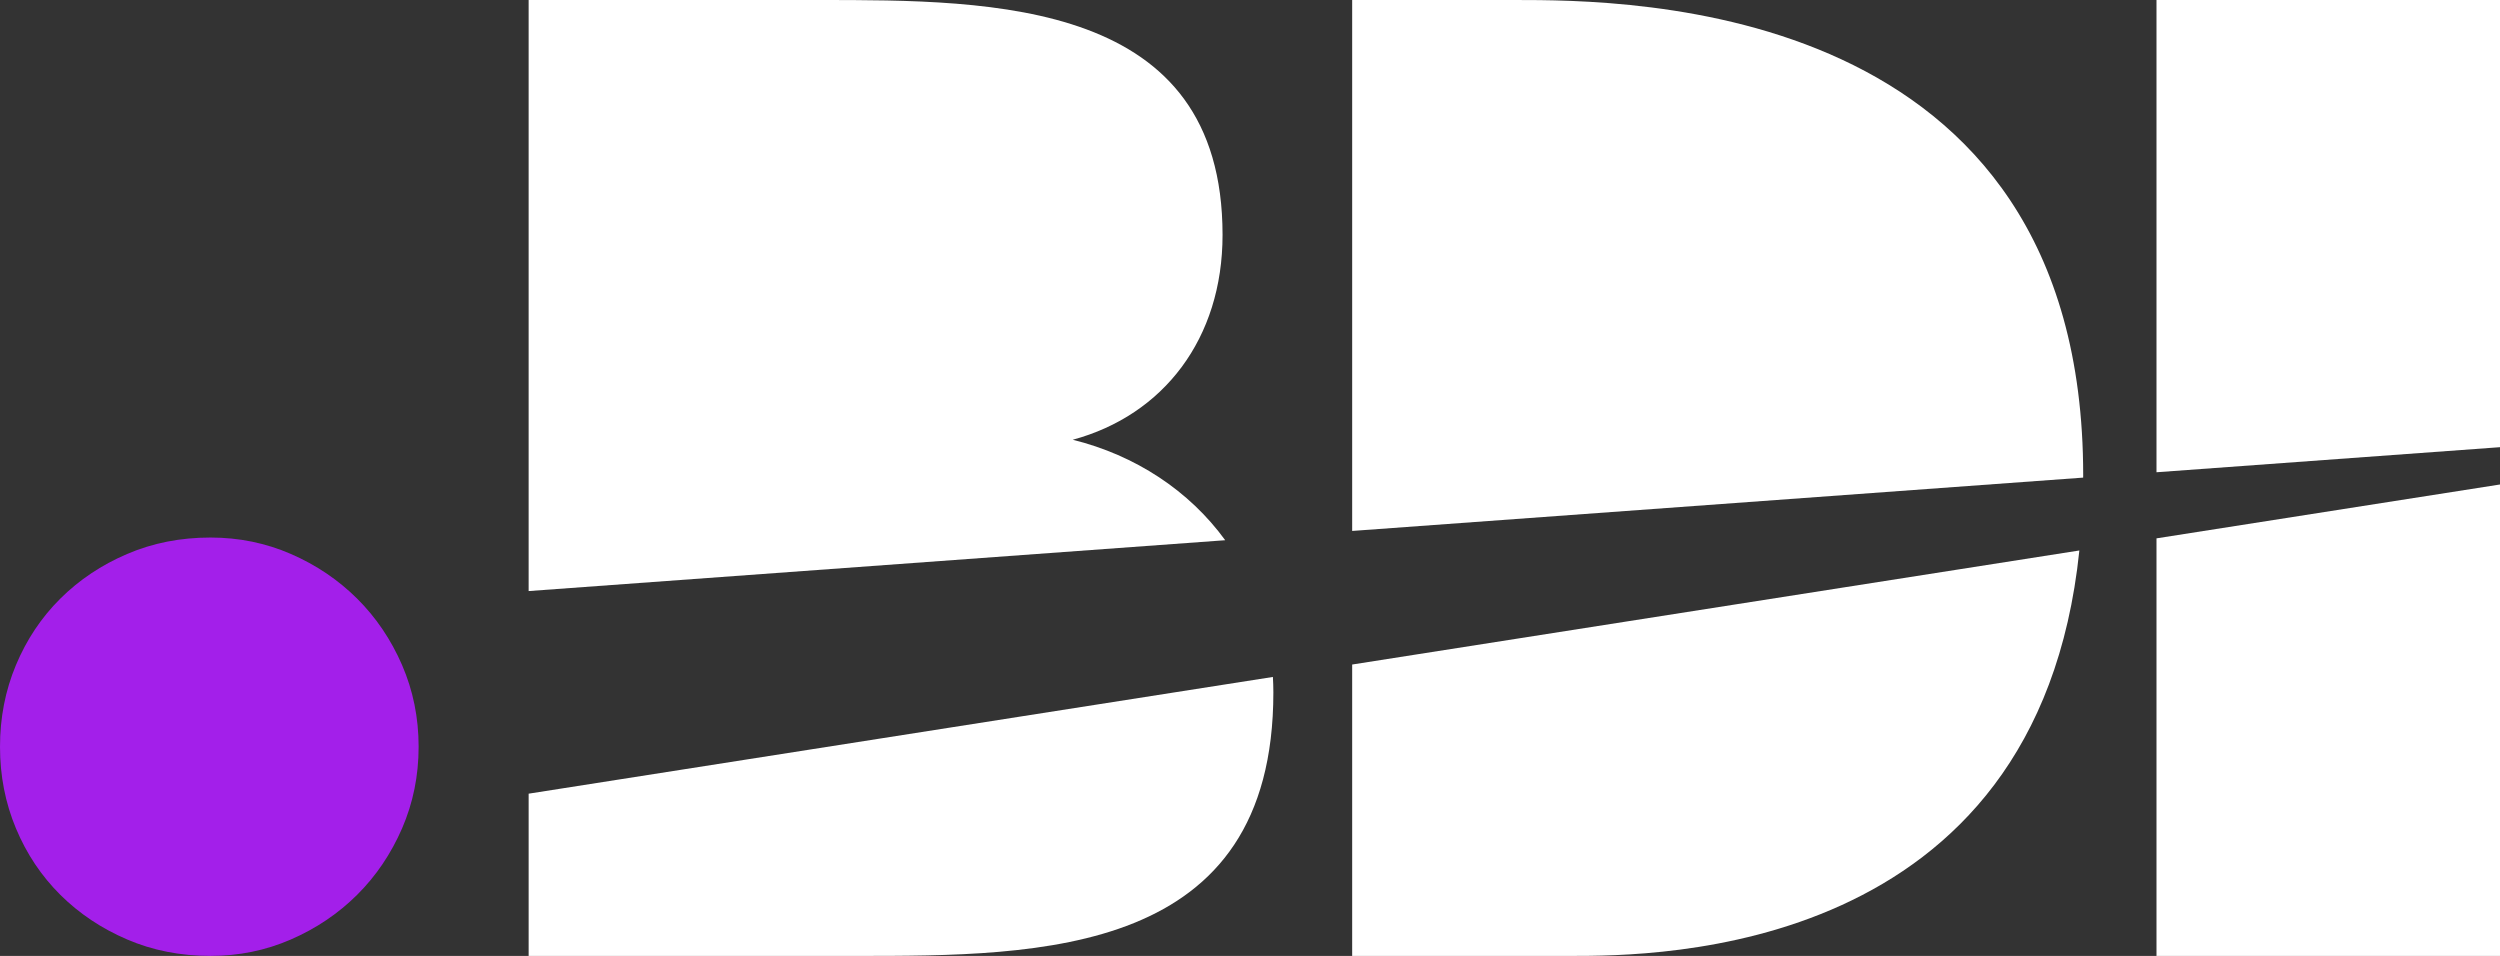
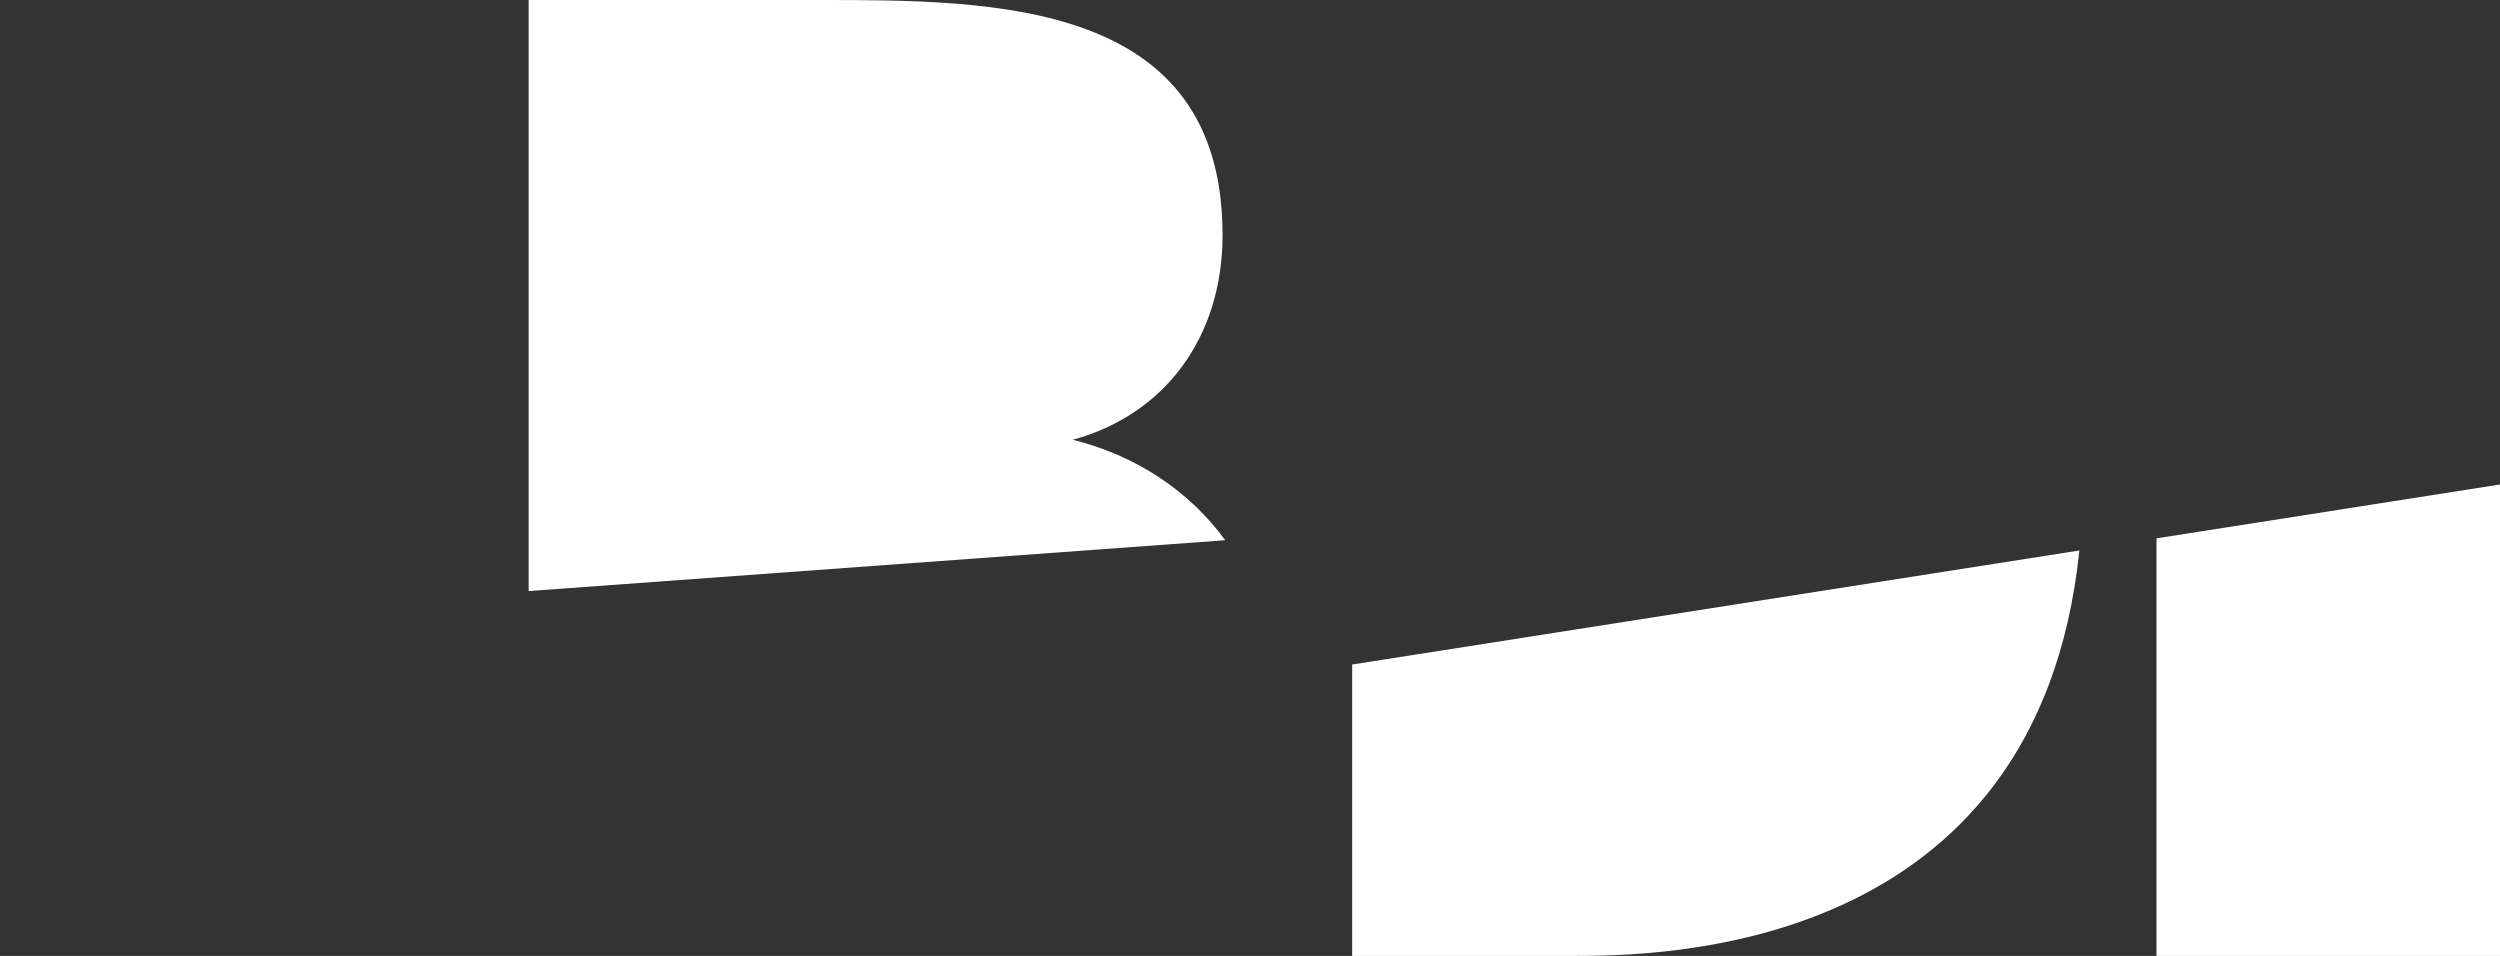
<svg xmlns="http://www.w3.org/2000/svg" id="Layer_1" data-name="Layer 1" viewBox="0 0 913.66 349.36">
  <rect x="0" y="0" width="913.66" height="349.36" fill="#333333" stroke="none" />
  <defs>
    <style>
      .cls-1 {
        fill: #fff;
      }

      .cls-2 {
        fill: #a31fea;
      }
    </style>
  </defs>
  <g>
-     <polygon class="cls-1" points="913.66 163.43 913.66 0 788.12 0 788.12 172.59 913.66 163.43" />
    <polygon class="cls-1" points="788.12 196.75 788.12 349.36 913.66 349.36 913.66 177.06 788.12 196.75" />
  </g>
-   <path class="cls-2" d="m0,272.9c0-10.59,1.94-20.55,5.83-29.85,3.89-9.3,9.29-17.4,16.21-24.27,6.91-6.87,15.05-12.31,24.42-16.32,9.35-4.01,19.51-6.01,30.47-6.01,10.37,0,20.16,2,29.39,6.01,9.22,4.01,17.29,9.45,24.2,16.32,6.91,6.87,12.38,14.97,16.42,24.27,4.03,9.31,6.05,19.26,6.05,29.85s-2.02,20.55-6.05,29.85c-4.05,9.31-9.51,17.4-16.42,24.27-6.91,6.87-14.98,12.31-24.2,16.32-9.23,4.02-19.02,6.01-29.39,6.01-10.96,0-21.12-1.99-30.47-6.01-9.36-4.01-17.5-9.45-24.42-16.32-6.91-6.87-12.32-14.96-16.21-24.27-3.89-9.3-5.83-19.26-5.83-29.85Z" />
  <g>
-     <path class="cls-1" d="m761.32,174.55c0-.29.01-.57.01-.87C761.33,0,595.11,0,553.43,0h-59.26v194.04l267.14-19.49Z" />
    <path class="cls-1" d="m494.17,242.85v106.51h79.84c31.31,0,170.63-.03,185.92-148.18l-265.76,41.68Z" />
  </g>
  <g>
    <path class="cls-1" d="m447.77,197.43c-13.17-18.12-32.81-31.03-55.71-36.72,33.14-8.98,54.74-36.93,54.74-74.86C446.79,0,363.43,0,299.16,0h-105.96v216.01l254.57-18.58Z" />
-     <path class="cls-1" d="m193.2,290.05v59.31h119.51c67.79,0,152.66,0,152.66-96.32,0-1.9-.07-3.78-.17-5.64l-272,42.66Z" />
  </g>
</svg>